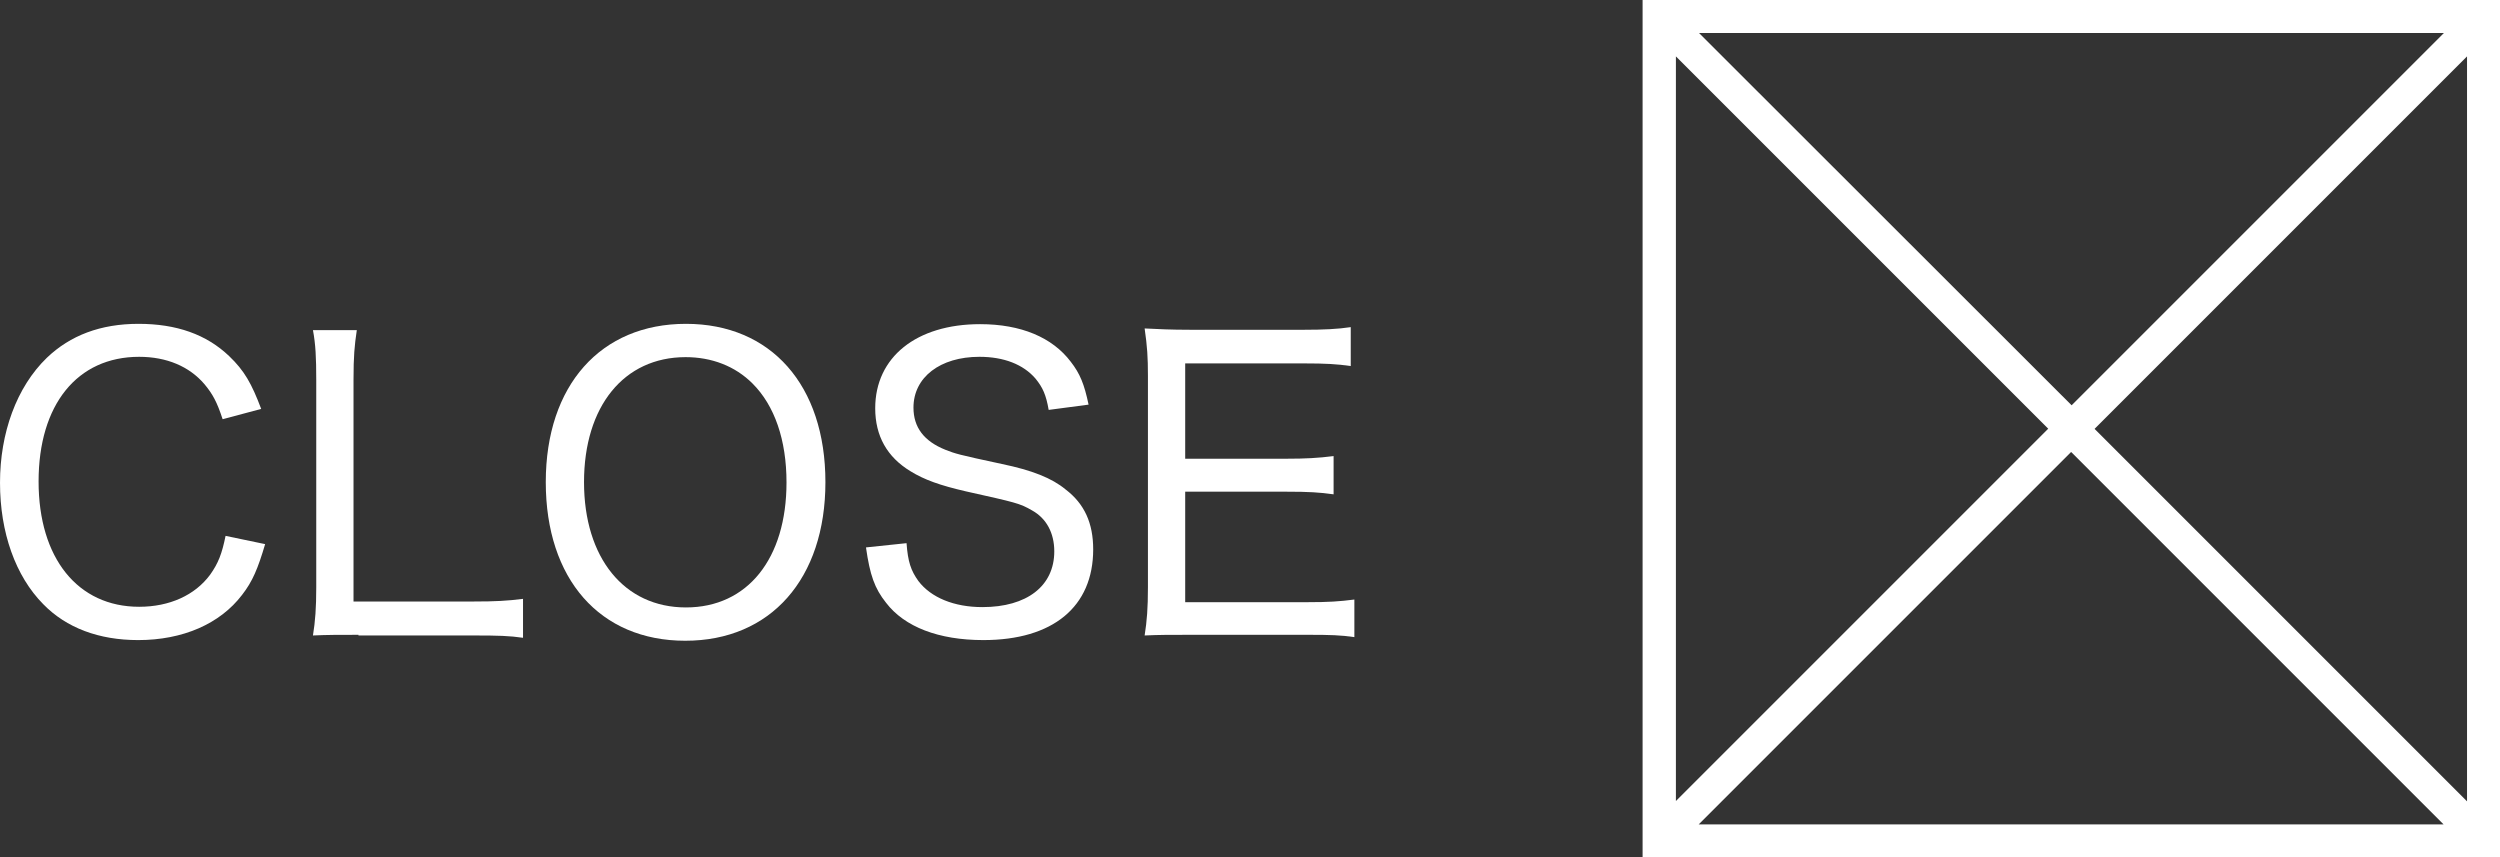
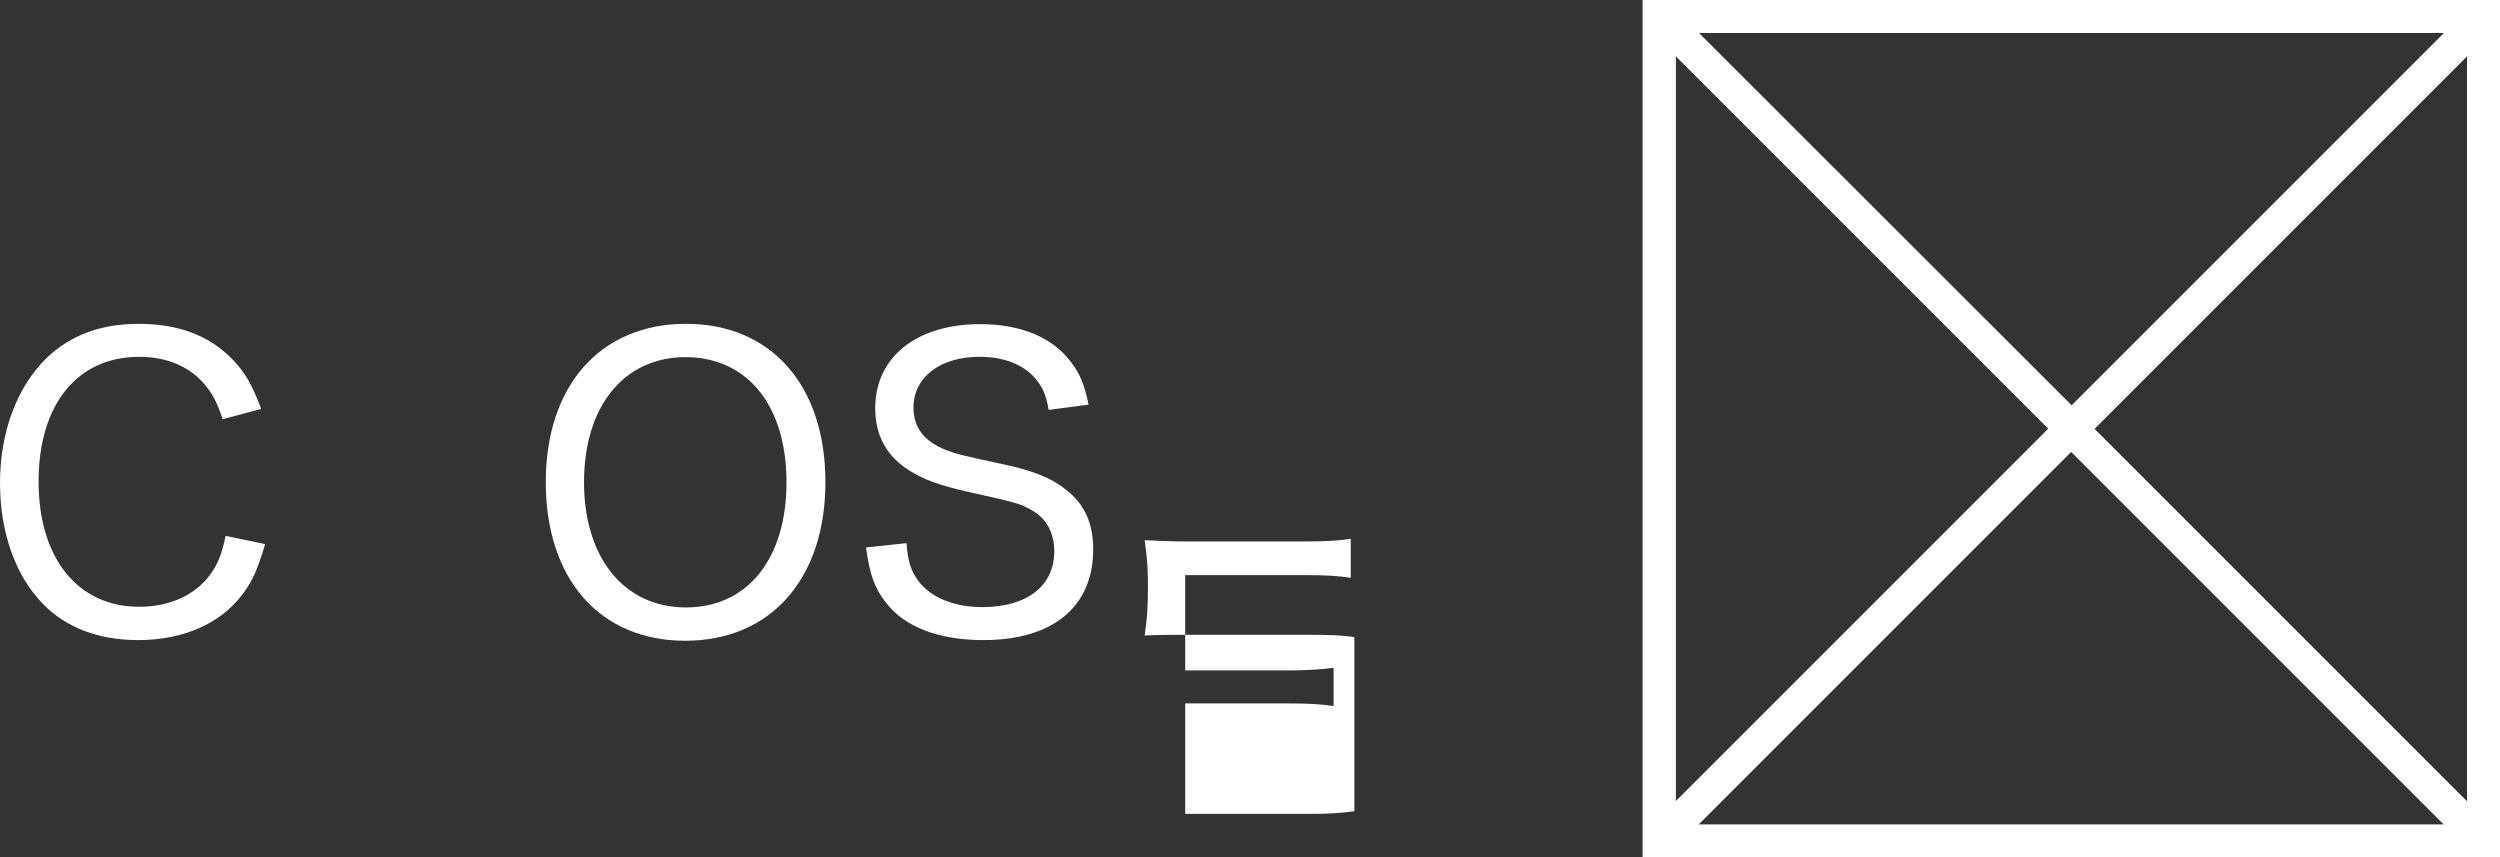
<svg xmlns="http://www.w3.org/2000/svg" viewBox="0 0 75.81 26">
  <rect x="0" y="0" width="75.81" height="26" fill="#333333" stroke="none" />
  <g fill="#fff">
    <path d="m6.75 12.71c-.17-.52-.3-.76-.55-1.06-.46-.54-1.15-.83-1.98-.83-1.88 0-3.05 1.45-3.05 3.78s1.19 3.8 3.05 3.8c.92 0 1.69-.35 2.15-.97.25-.35.36-.64.47-1.18l1.2.25c-.22.74-.38 1.13-.7 1.54-.67.88-1.8 1.37-3.15 1.37-1.19 0-2.18-.37-2.88-1.09-.84-.85-1.31-2.17-1.31-3.68s.5-2.9 1.42-3.79c.71-.68 1.63-1.03 2.78-1.03s2.06.32 2.75.98c.46.44.68.83.97 1.6l-1.16.31z" />
-     <path d="m10.87 19.25c-.62 0-.93 0-1.38.02.07-.43.1-.84.1-1.46v-6.28c0-.7-.02-1.09-.1-1.52h1.33c-.07.47-.1.79-.1 1.51v6.72h3.65c.66 0 1.01-.02 1.49-.08v1.18c-.41-.06-.75-.07-1.49-.07h-3.5z" />
    <path d="m25.03 14.62c0 2.93-1.66 4.81-4.25 4.81s-4.23-1.87-4.23-4.81 1.67-4.8 4.25-4.8 4.23 1.86 4.23 4.8zm-1.18.01c0-1.29-.36-2.33-1.03-3-.53-.53-1.24-.8-2.03-.8-1.87 0-3.08 1.49-3.08 3.79s1.22 3.8 3.09 3.8 3.05-1.48 3.05-3.79z" />
    <path d="m27.49 16.47c.04.56.13.83.36 1.15.38.5 1.08.79 1.94.79 1.35 0 2.18-.64 2.18-1.69 0-.56-.24-1-.67-1.24-.38-.22-.49-.24-2.01-.58-.78-.18-1.26-.35-1.68-.61-.71-.43-1.07-1.07-1.07-1.91 0-1.55 1.25-2.55 3.18-2.55 1.24 0 2.19.4 2.75 1.14.28.36.41.68.54 1.3l-1.21.16c-.08-.46-.18-.68-.4-.95-.37-.43-.96-.66-1.7-.66-1.19 0-2 .62-2 1.54 0 .6.32 1.02.97 1.28.31.12.36.14 1.71.43.92.19 1.52.43 1.93.77.58.44.84 1.03.84 1.82 0 1.74-1.22 2.75-3.33 2.75-1.36 0-2.39-.4-2.95-1.13-.35-.44-.49-.84-.61-1.68l1.24-.13z" />
-     <path d="m41.07 19.32c-.41-.06-.73-.07-1.39-.07h-3.6c-.64 0-.92 0-1.37.02.07-.44.1-.83.1-1.46v-6.42c0-.55-.02-.88-.1-1.43.41.02.78.04 1.37.04h3.48c.56 0 1.01-.02 1.4-.08v1.18c-.41-.06-.77-.08-1.4-.08h-3.62v2.89h3.08c.56 0 .95-.02 1.42-.08v1.16c-.43-.06-.75-.08-1.42-.08h-3.08v3.35h3.74c.6 0 .93-.02 1.39-.08v1.16z" />
+     <path d="m41.07 19.32c-.41-.06-.73-.07-1.39-.07h-3.6c-.64 0-.92 0-1.37.02.07-.44.1-.83.1-1.46c0-.55-.02-.88-.1-1.43.41.02.78.04 1.37.04h3.48c.56 0 1.01-.02 1.4-.08v1.18c-.41-.06-.77-.08-1.4-.08h-3.62v2.89h3.08c.56 0 .95-.02 1.42-.08v1.16c-.43-.06-.75-.08-1.42-.08h-3.08v3.35h3.74c.6 0 .93-.02 1.39-.08v1.16z" />
    <path d="m49.81 0v26h26v-26zm12.3 13-11.29 11.29v-22.58zm-10.59-12h22.59l-11.29 11.29zm11.29 12.71 11.29 11.29h-22.59l11.29-11.29zm.71-.71 11.29-11.29v22.59l-11.29-11.29z" />
  </g>
</svg>